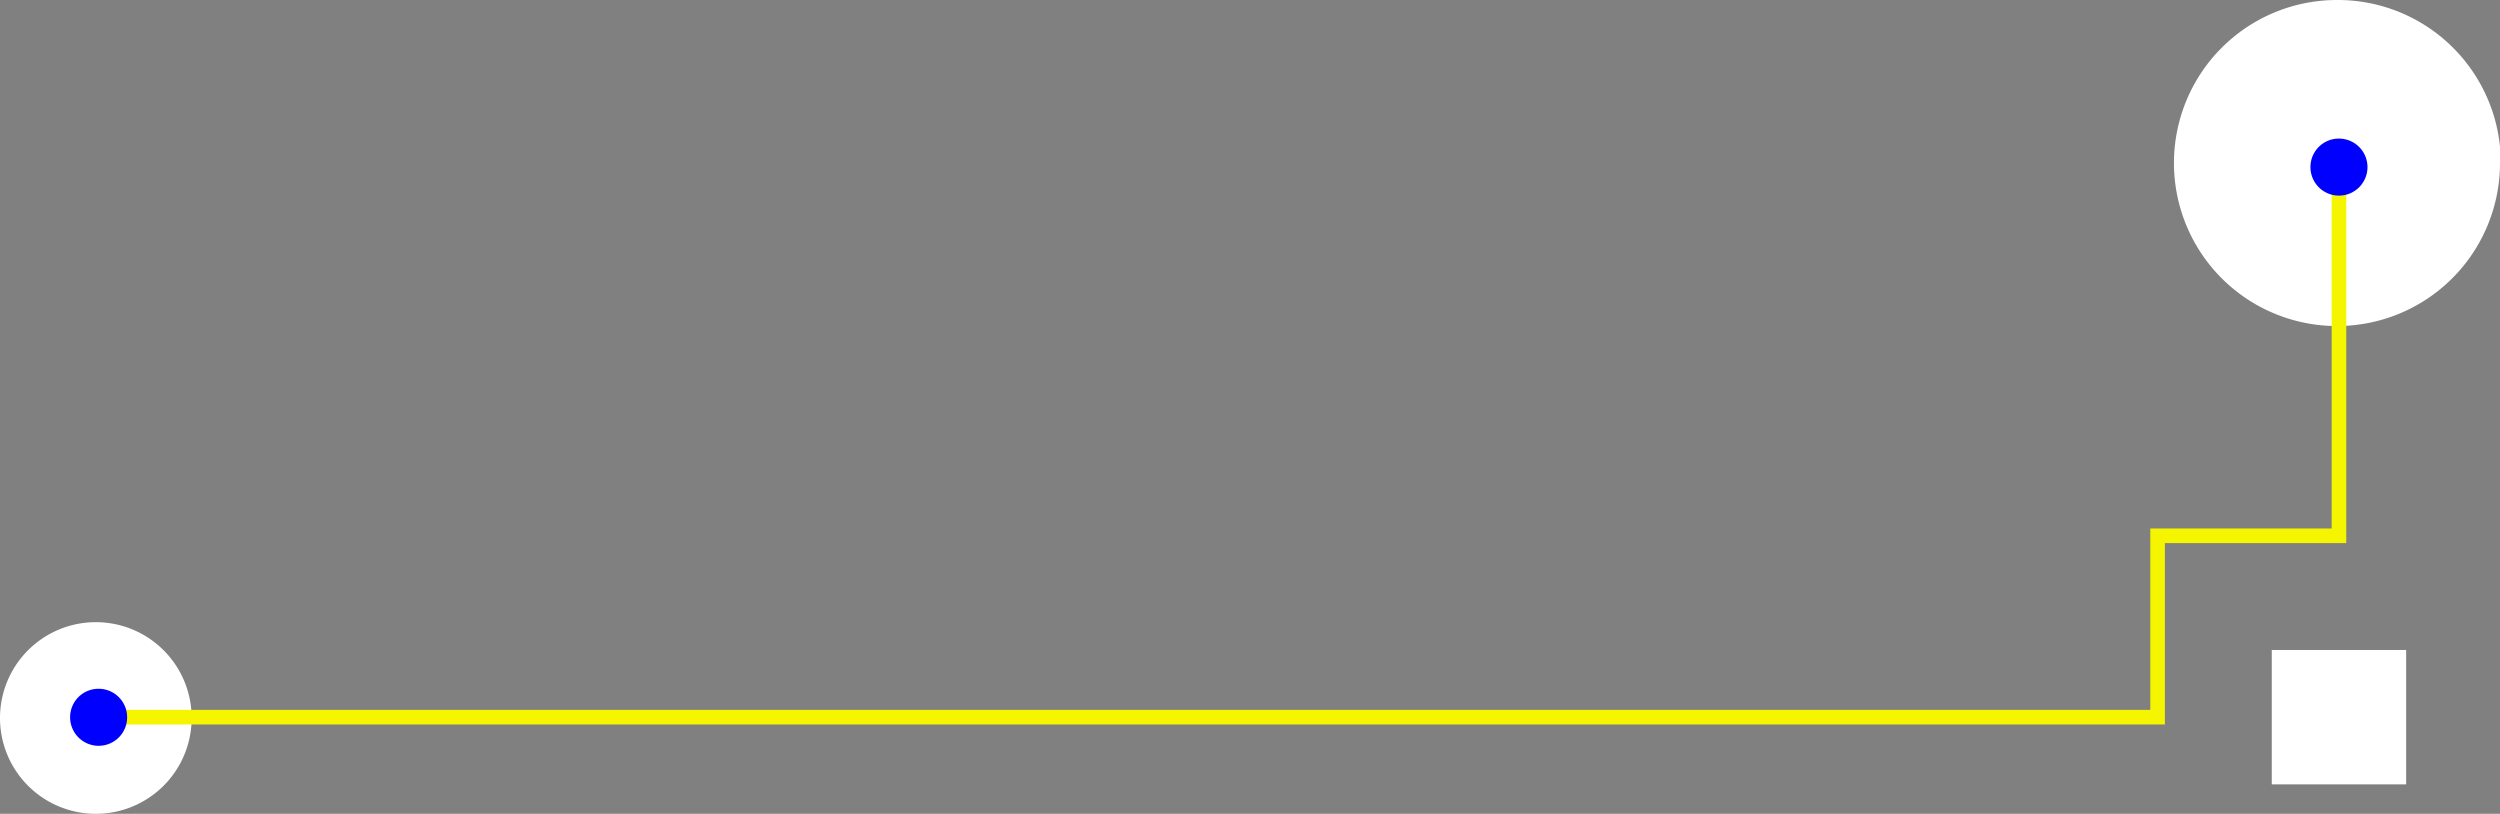
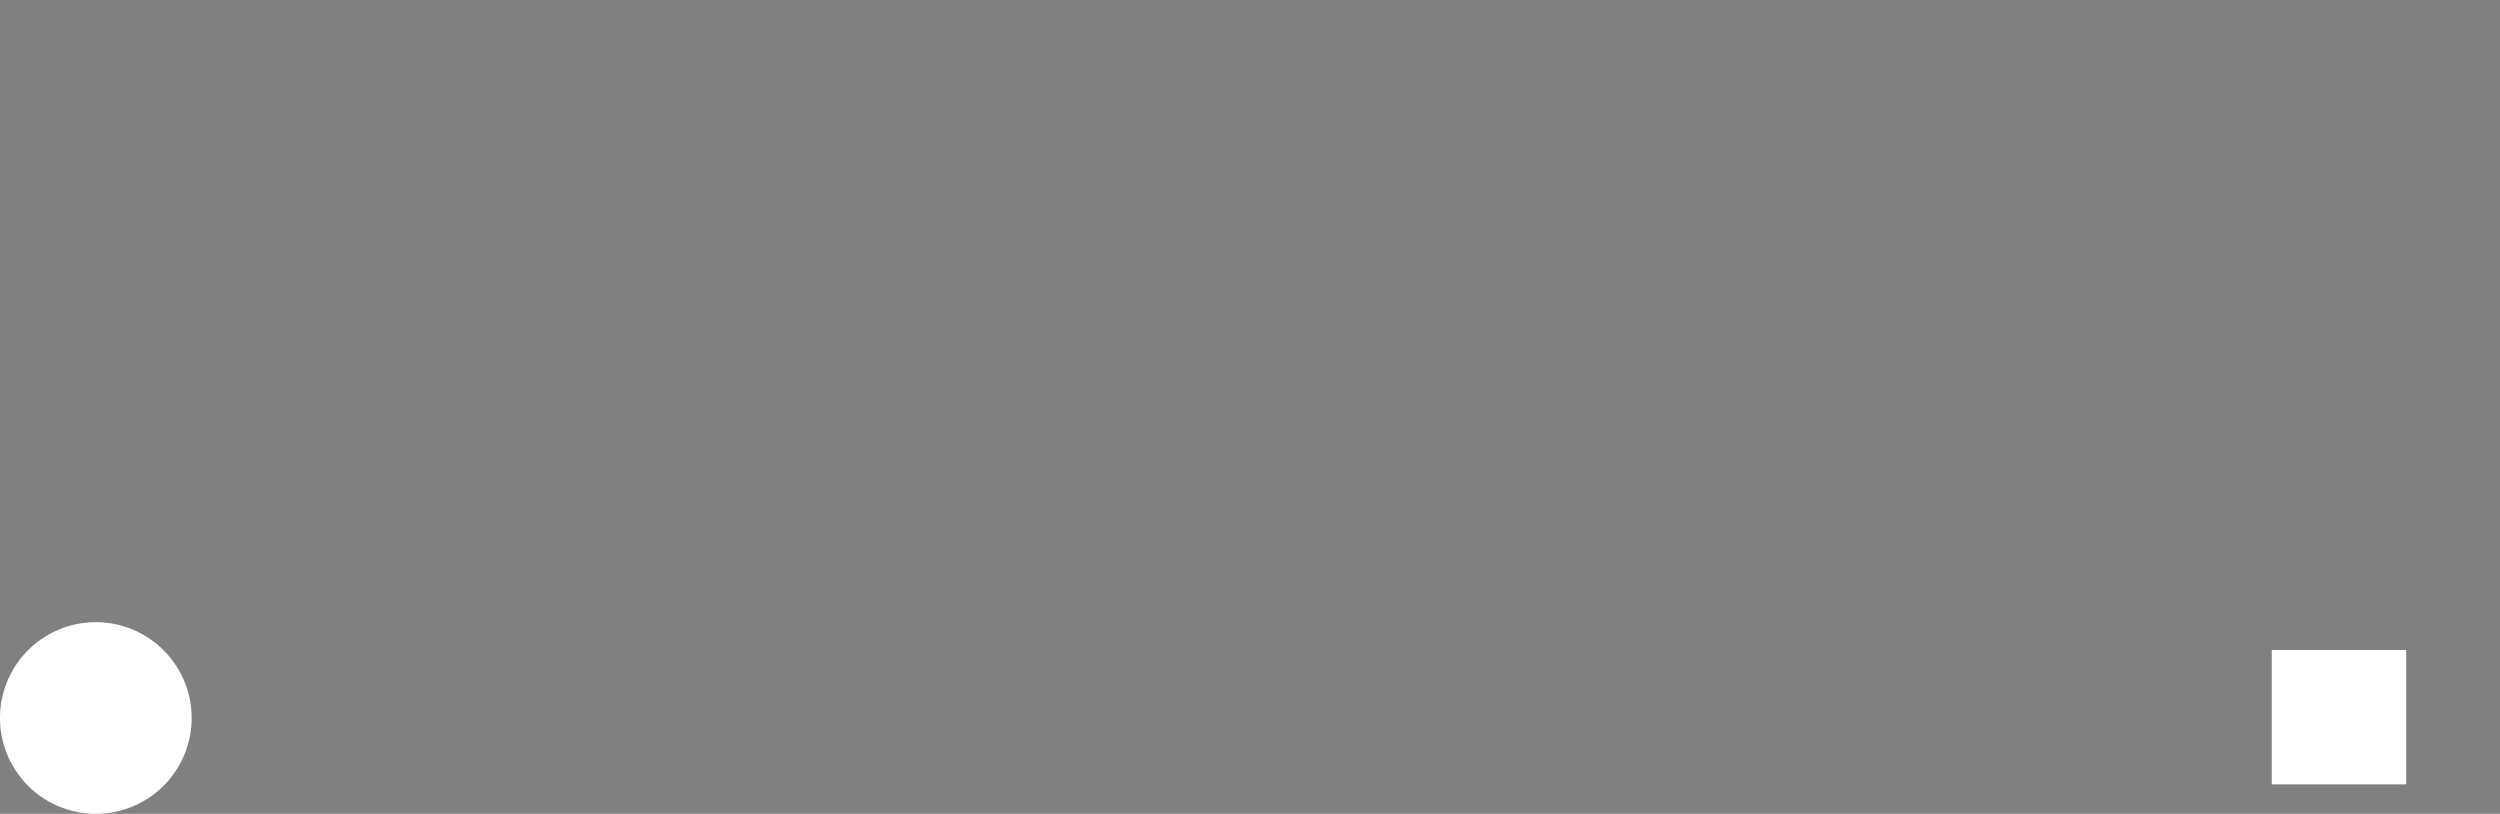
<svg xmlns="http://www.w3.org/2000/svg" viewBox="0 0 213.93 69.64">
  <rect x="0" y="0" width="213.93" height="69.64" fill="#808080" stroke="none" />
  <defs>
    <style>.cls-1{fill:#fff;}.cls-2{fill:none;stroke:#f5f500;stroke-width:1.25px;}.cls-3{fill:blue;}</style>
  </defs>
  <g id="Layer_2" data-name="Layer 2">
    <g id="Layer_1-2" data-name="Layer 1">
-       <path class="cls-1" d="M213.93,14A13.95,13.95,0,1,1,200,0a13.95,13.95,0,0,1,14,14" />
      <path class="cls-1" d="M8.2,53.24a8.2,8.2,0,1,0,8.2,8.2,8.2,8.2,0,0,0-8.2-8.2" />
-       <polyline class="cls-2" points="8.42 61.37 184.63 61.37 184.63 45.85 200.15 45.85 200.15 14.29" />
      <rect class="cls-1" x="194.4" y="55.62" width="11.5" height="11.5" />
-       <path class="cls-3" d="M8.42,58.94A2.44,2.44,0,1,1,6,61.37a2.43,2.43,0,0,1,2.44-2.43" />
-       <path class="cls-3" d="M200.15,11.86a2.44,2.44,0,1,1-2.44,2.43,2.43,2.43,0,0,1,2.44-2.43" />
    </g>
  </g>
</svg>